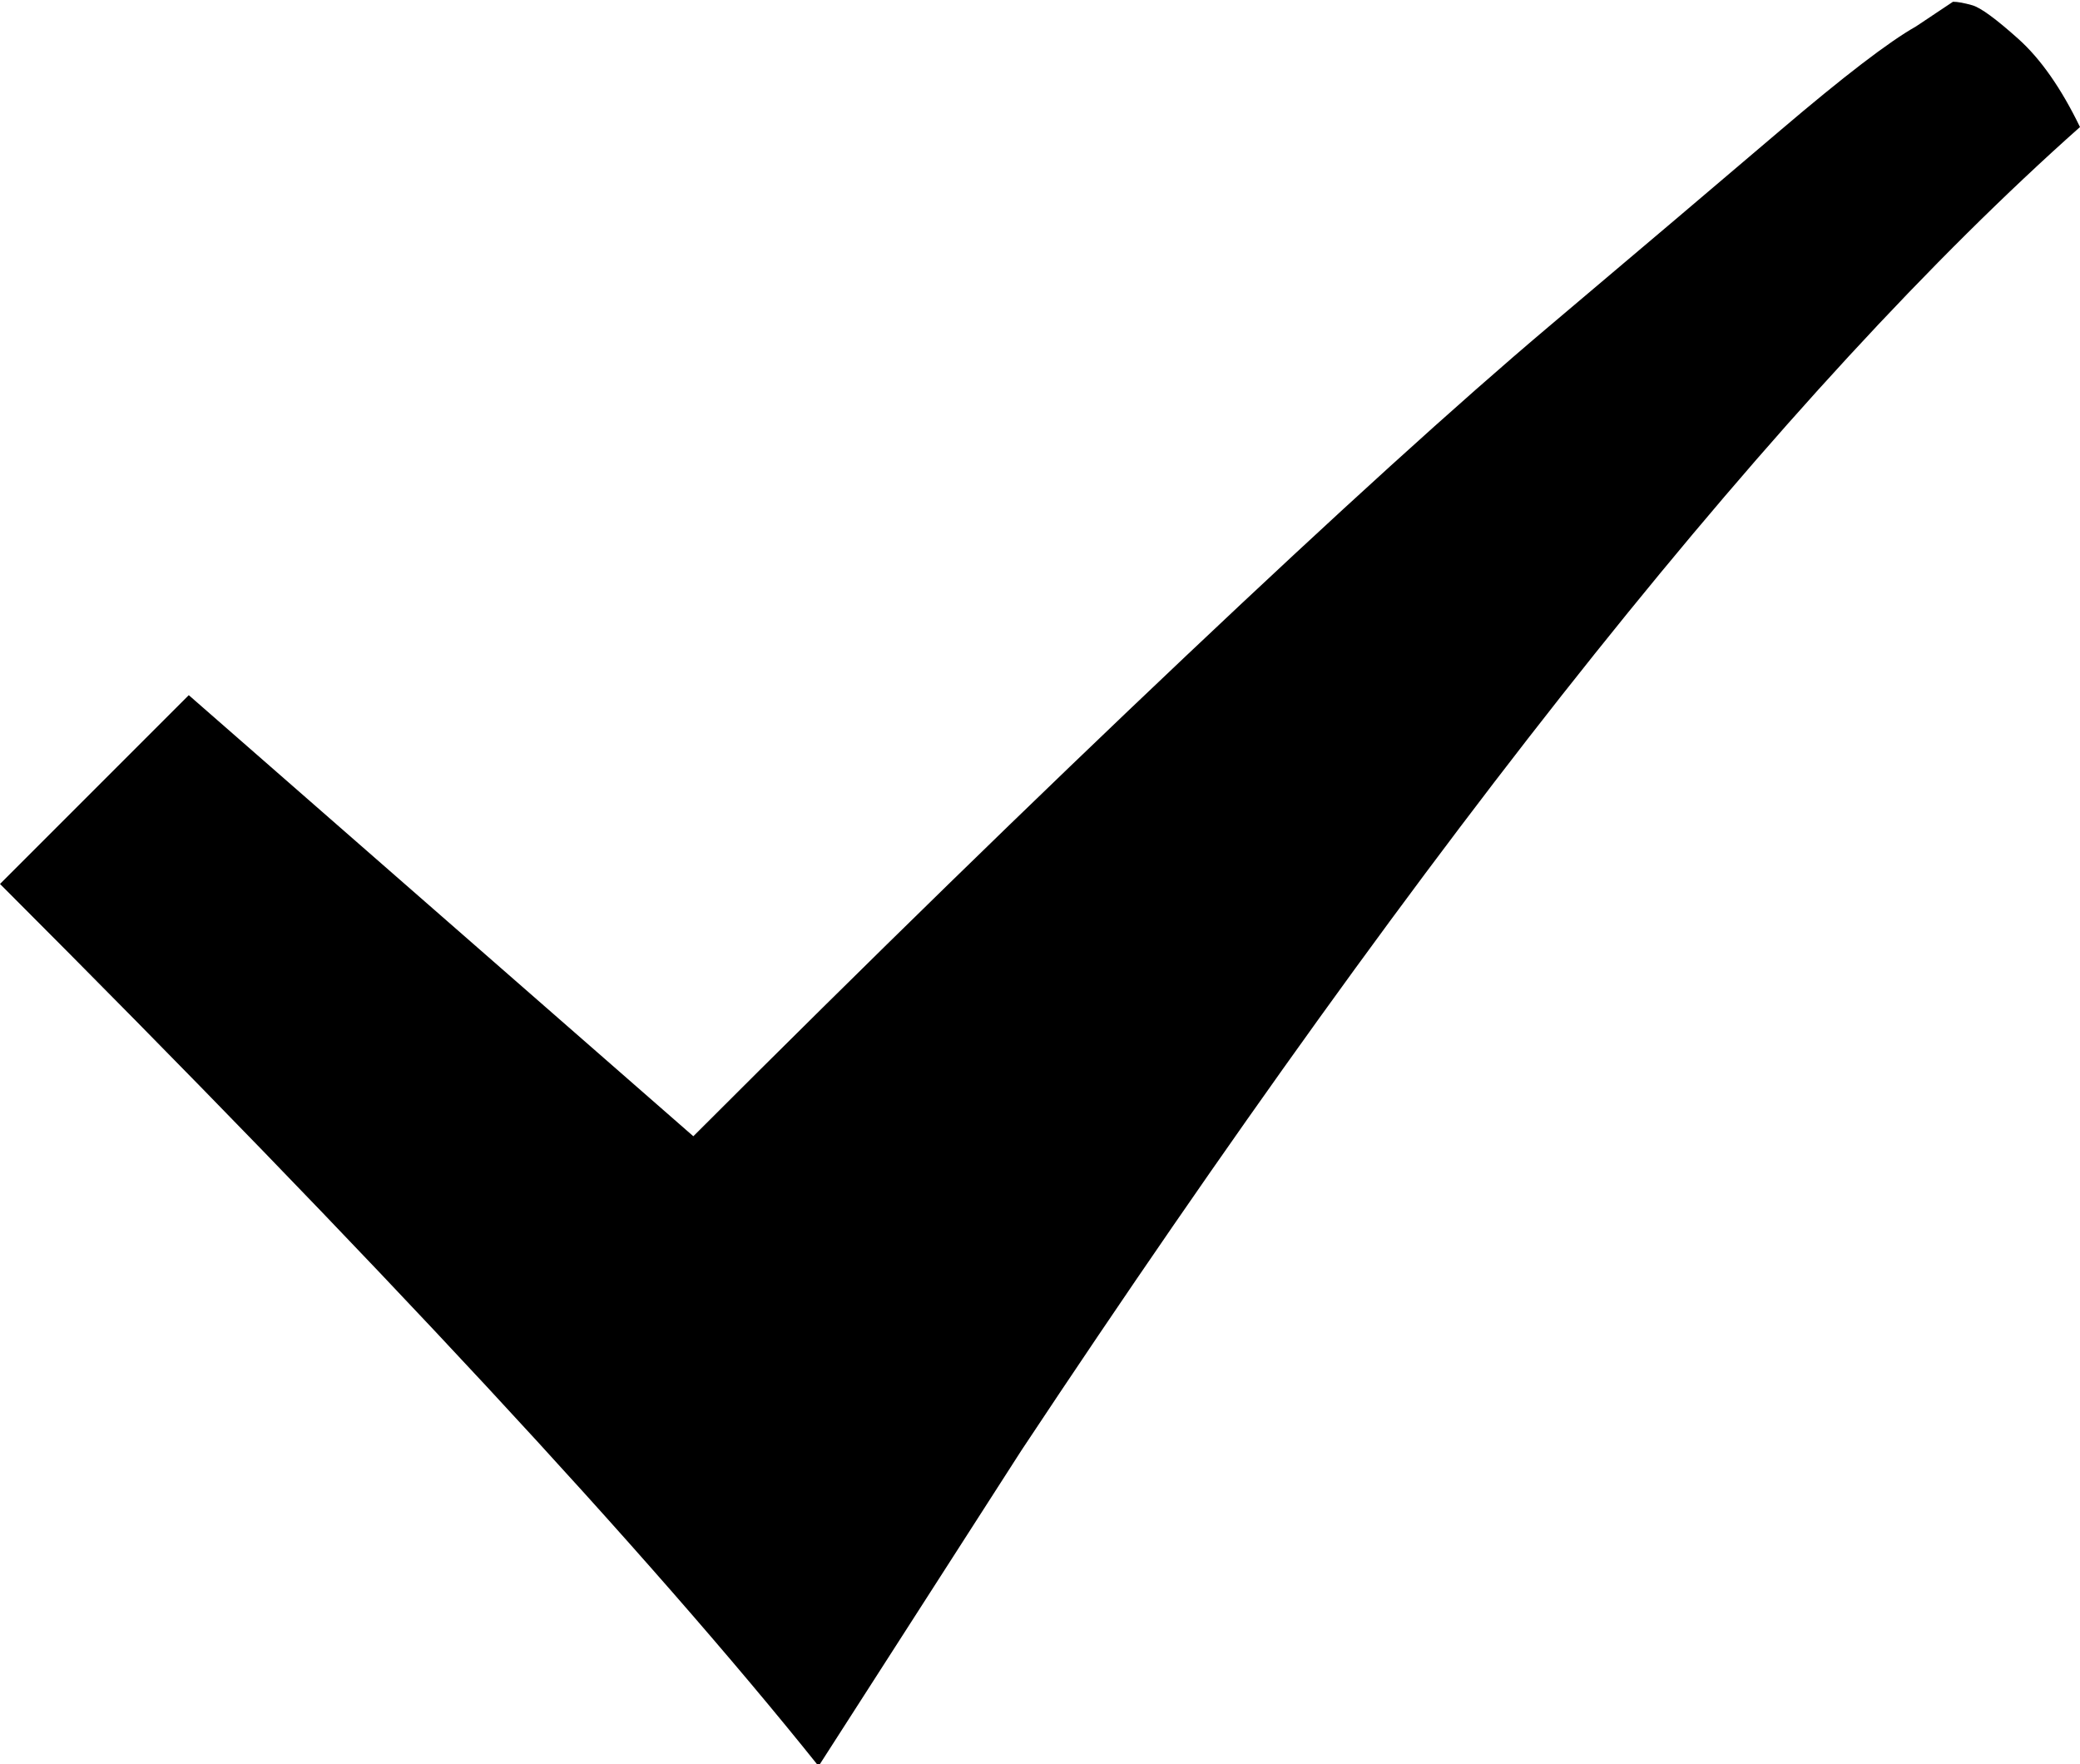
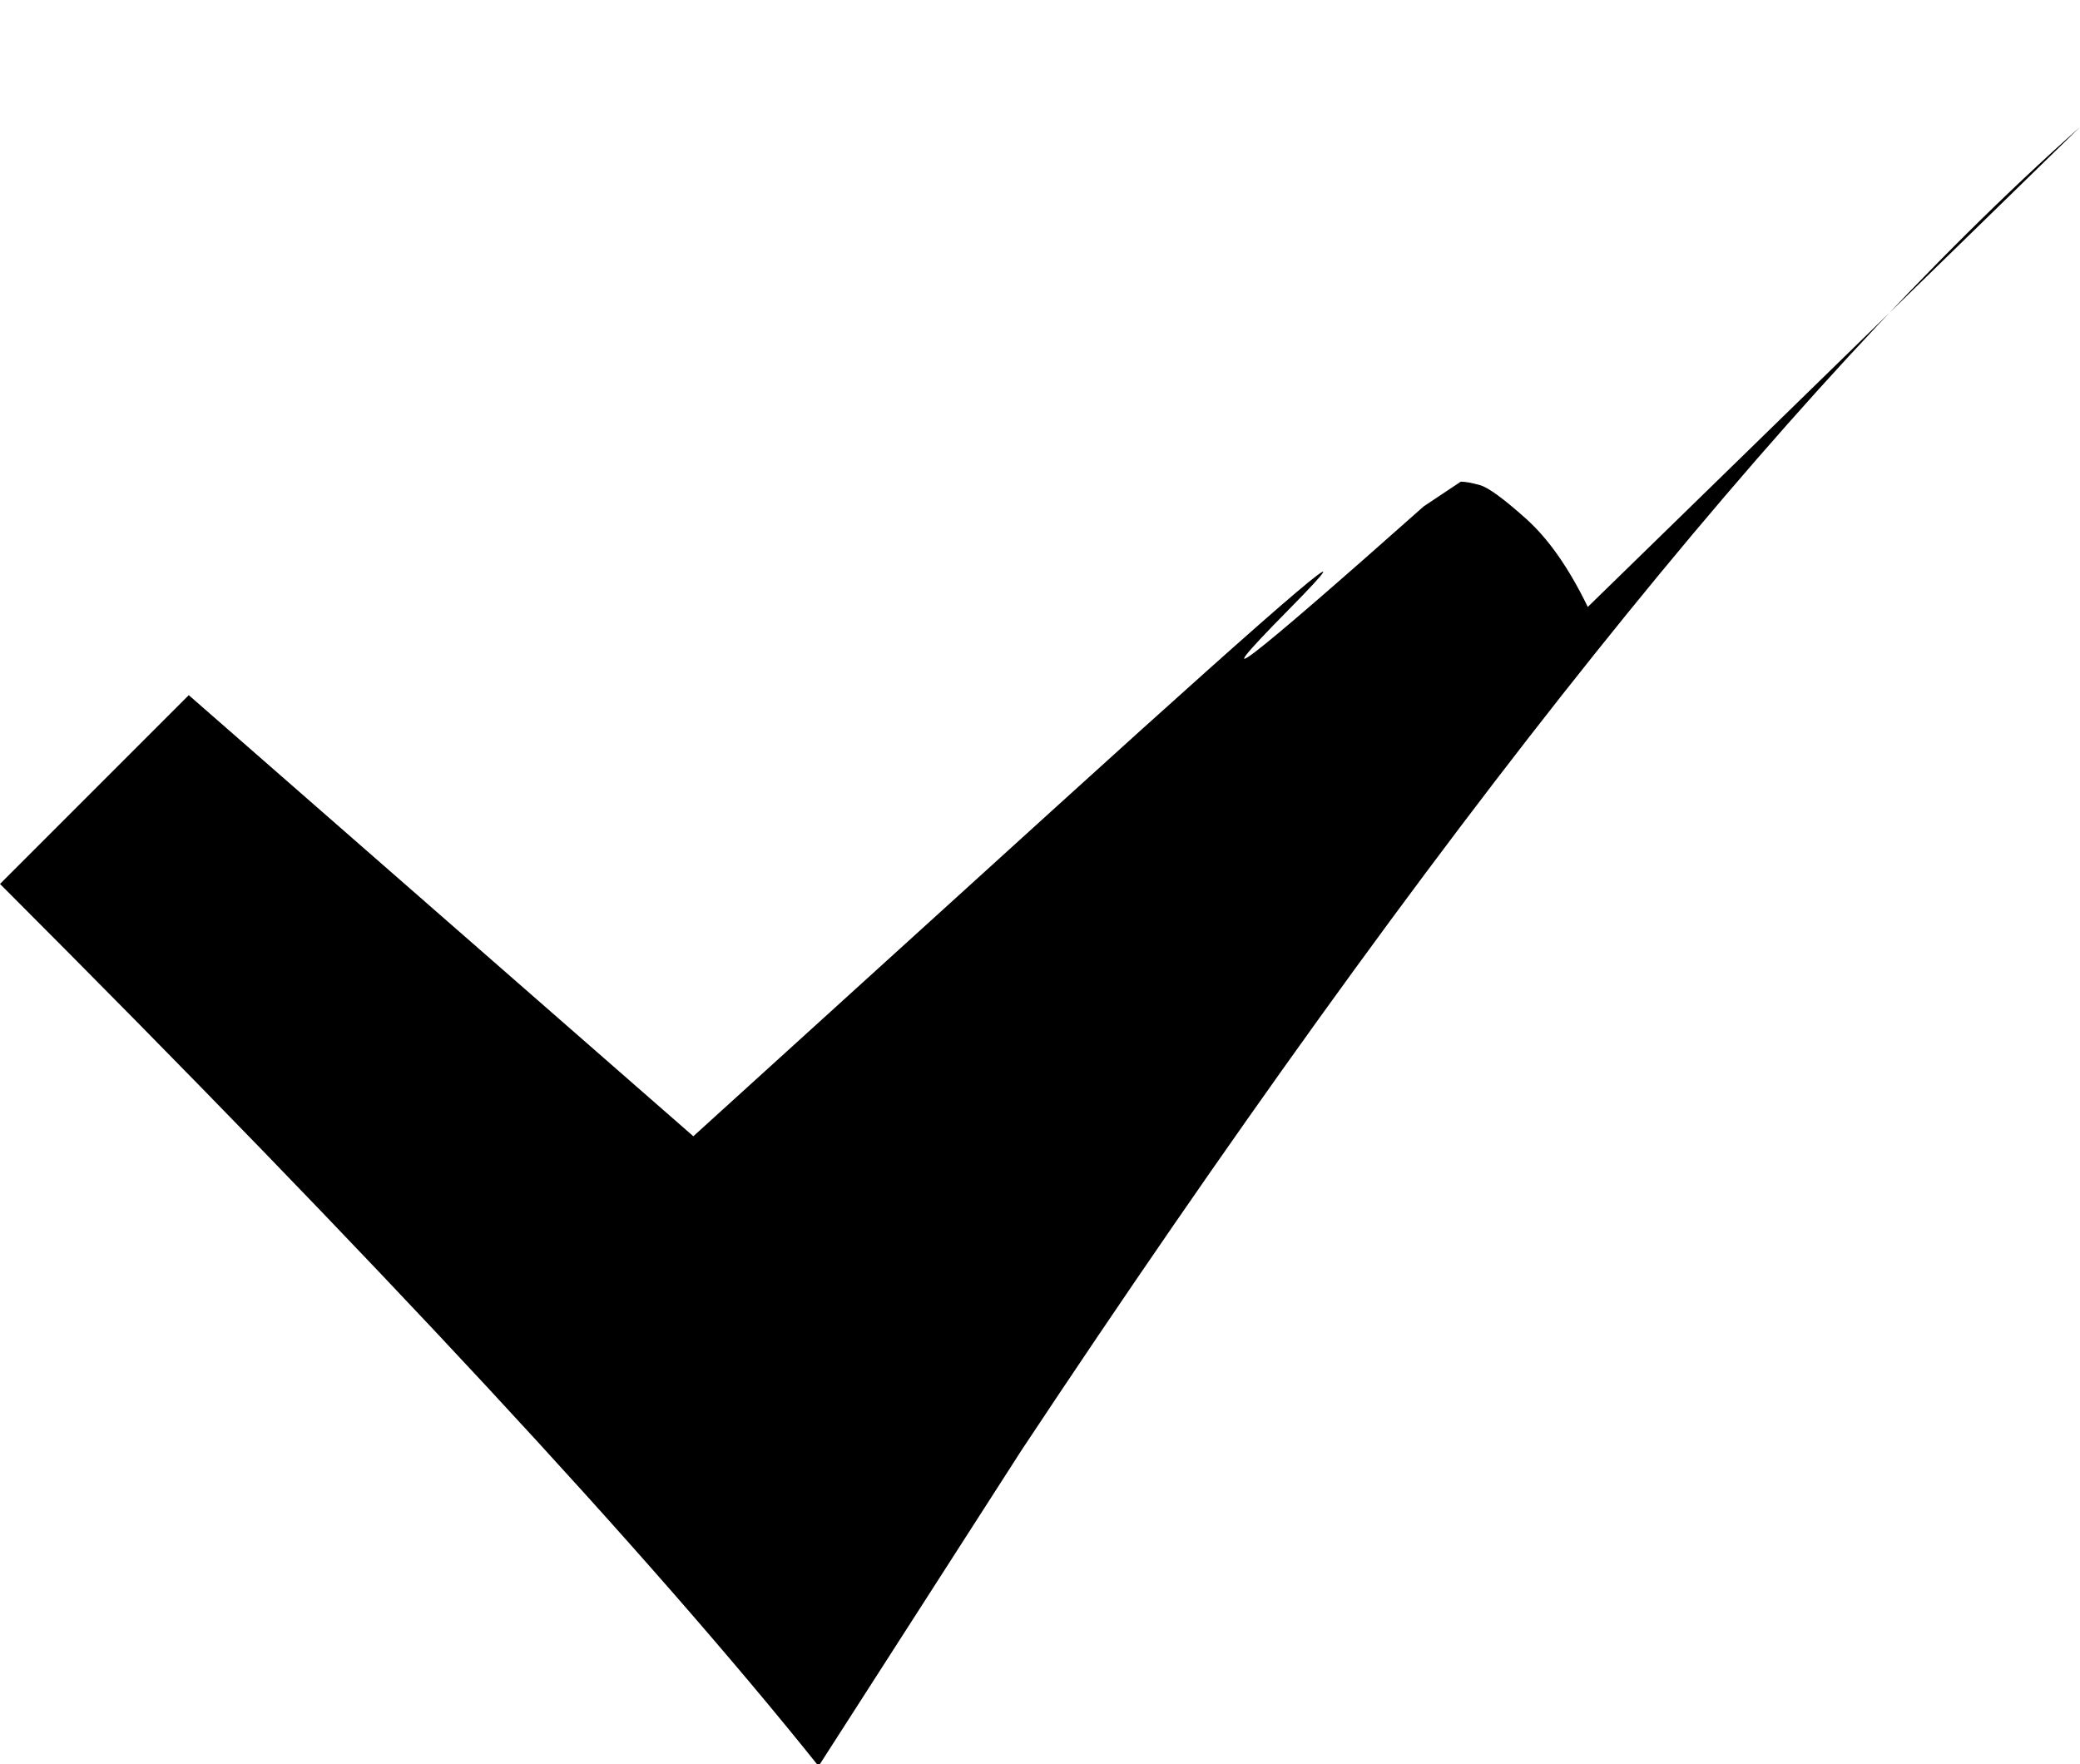
<svg xmlns="http://www.w3.org/2000/svg" viewBox="0 0 1179 1000">
-   <path d="M1179 72Q929 294 579 822l-115 179Q320 821 0 501l107-107 286 250q150-150 279-272t206-187 131-111 77-59l21-14q4 0 11 2t26 19 35 50z" />
+   <path d="M1179 72Q929 294 579 822l-115 179Q320 821 0 501l107-107 286 250t206-187 131-111 77-59l21-14q4 0 11 2t26 19 35 50z" />
</svg>